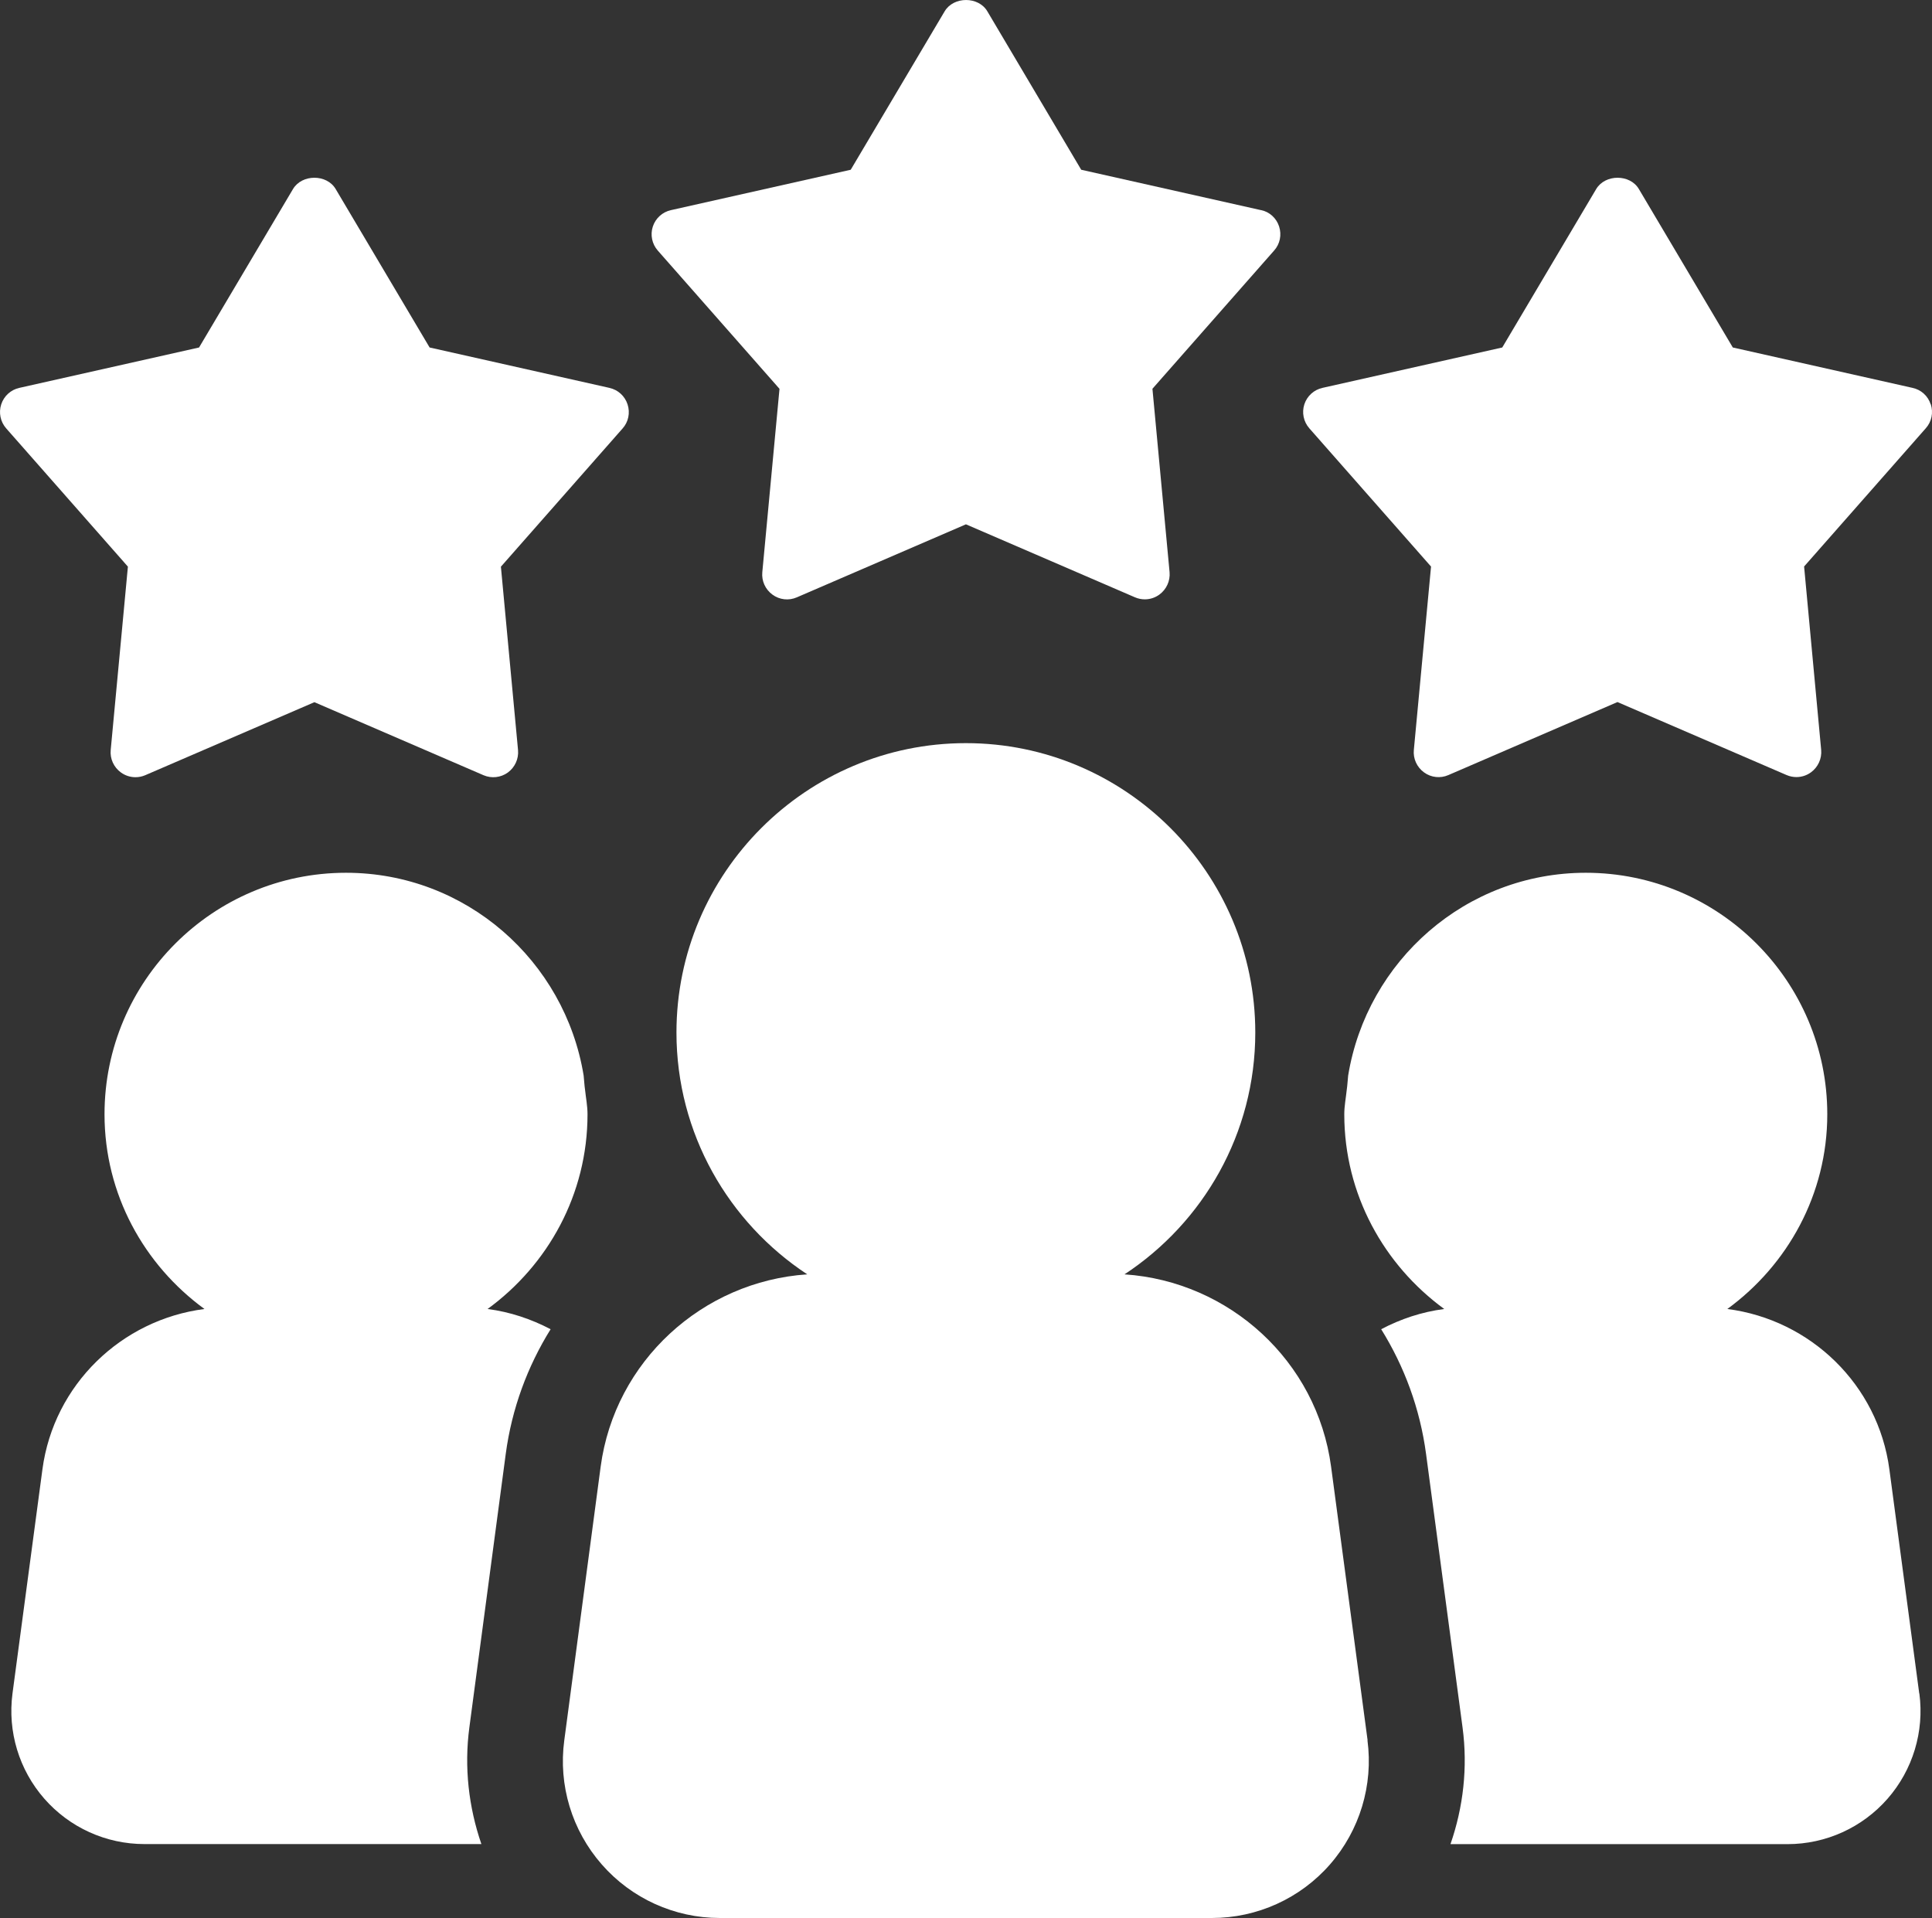
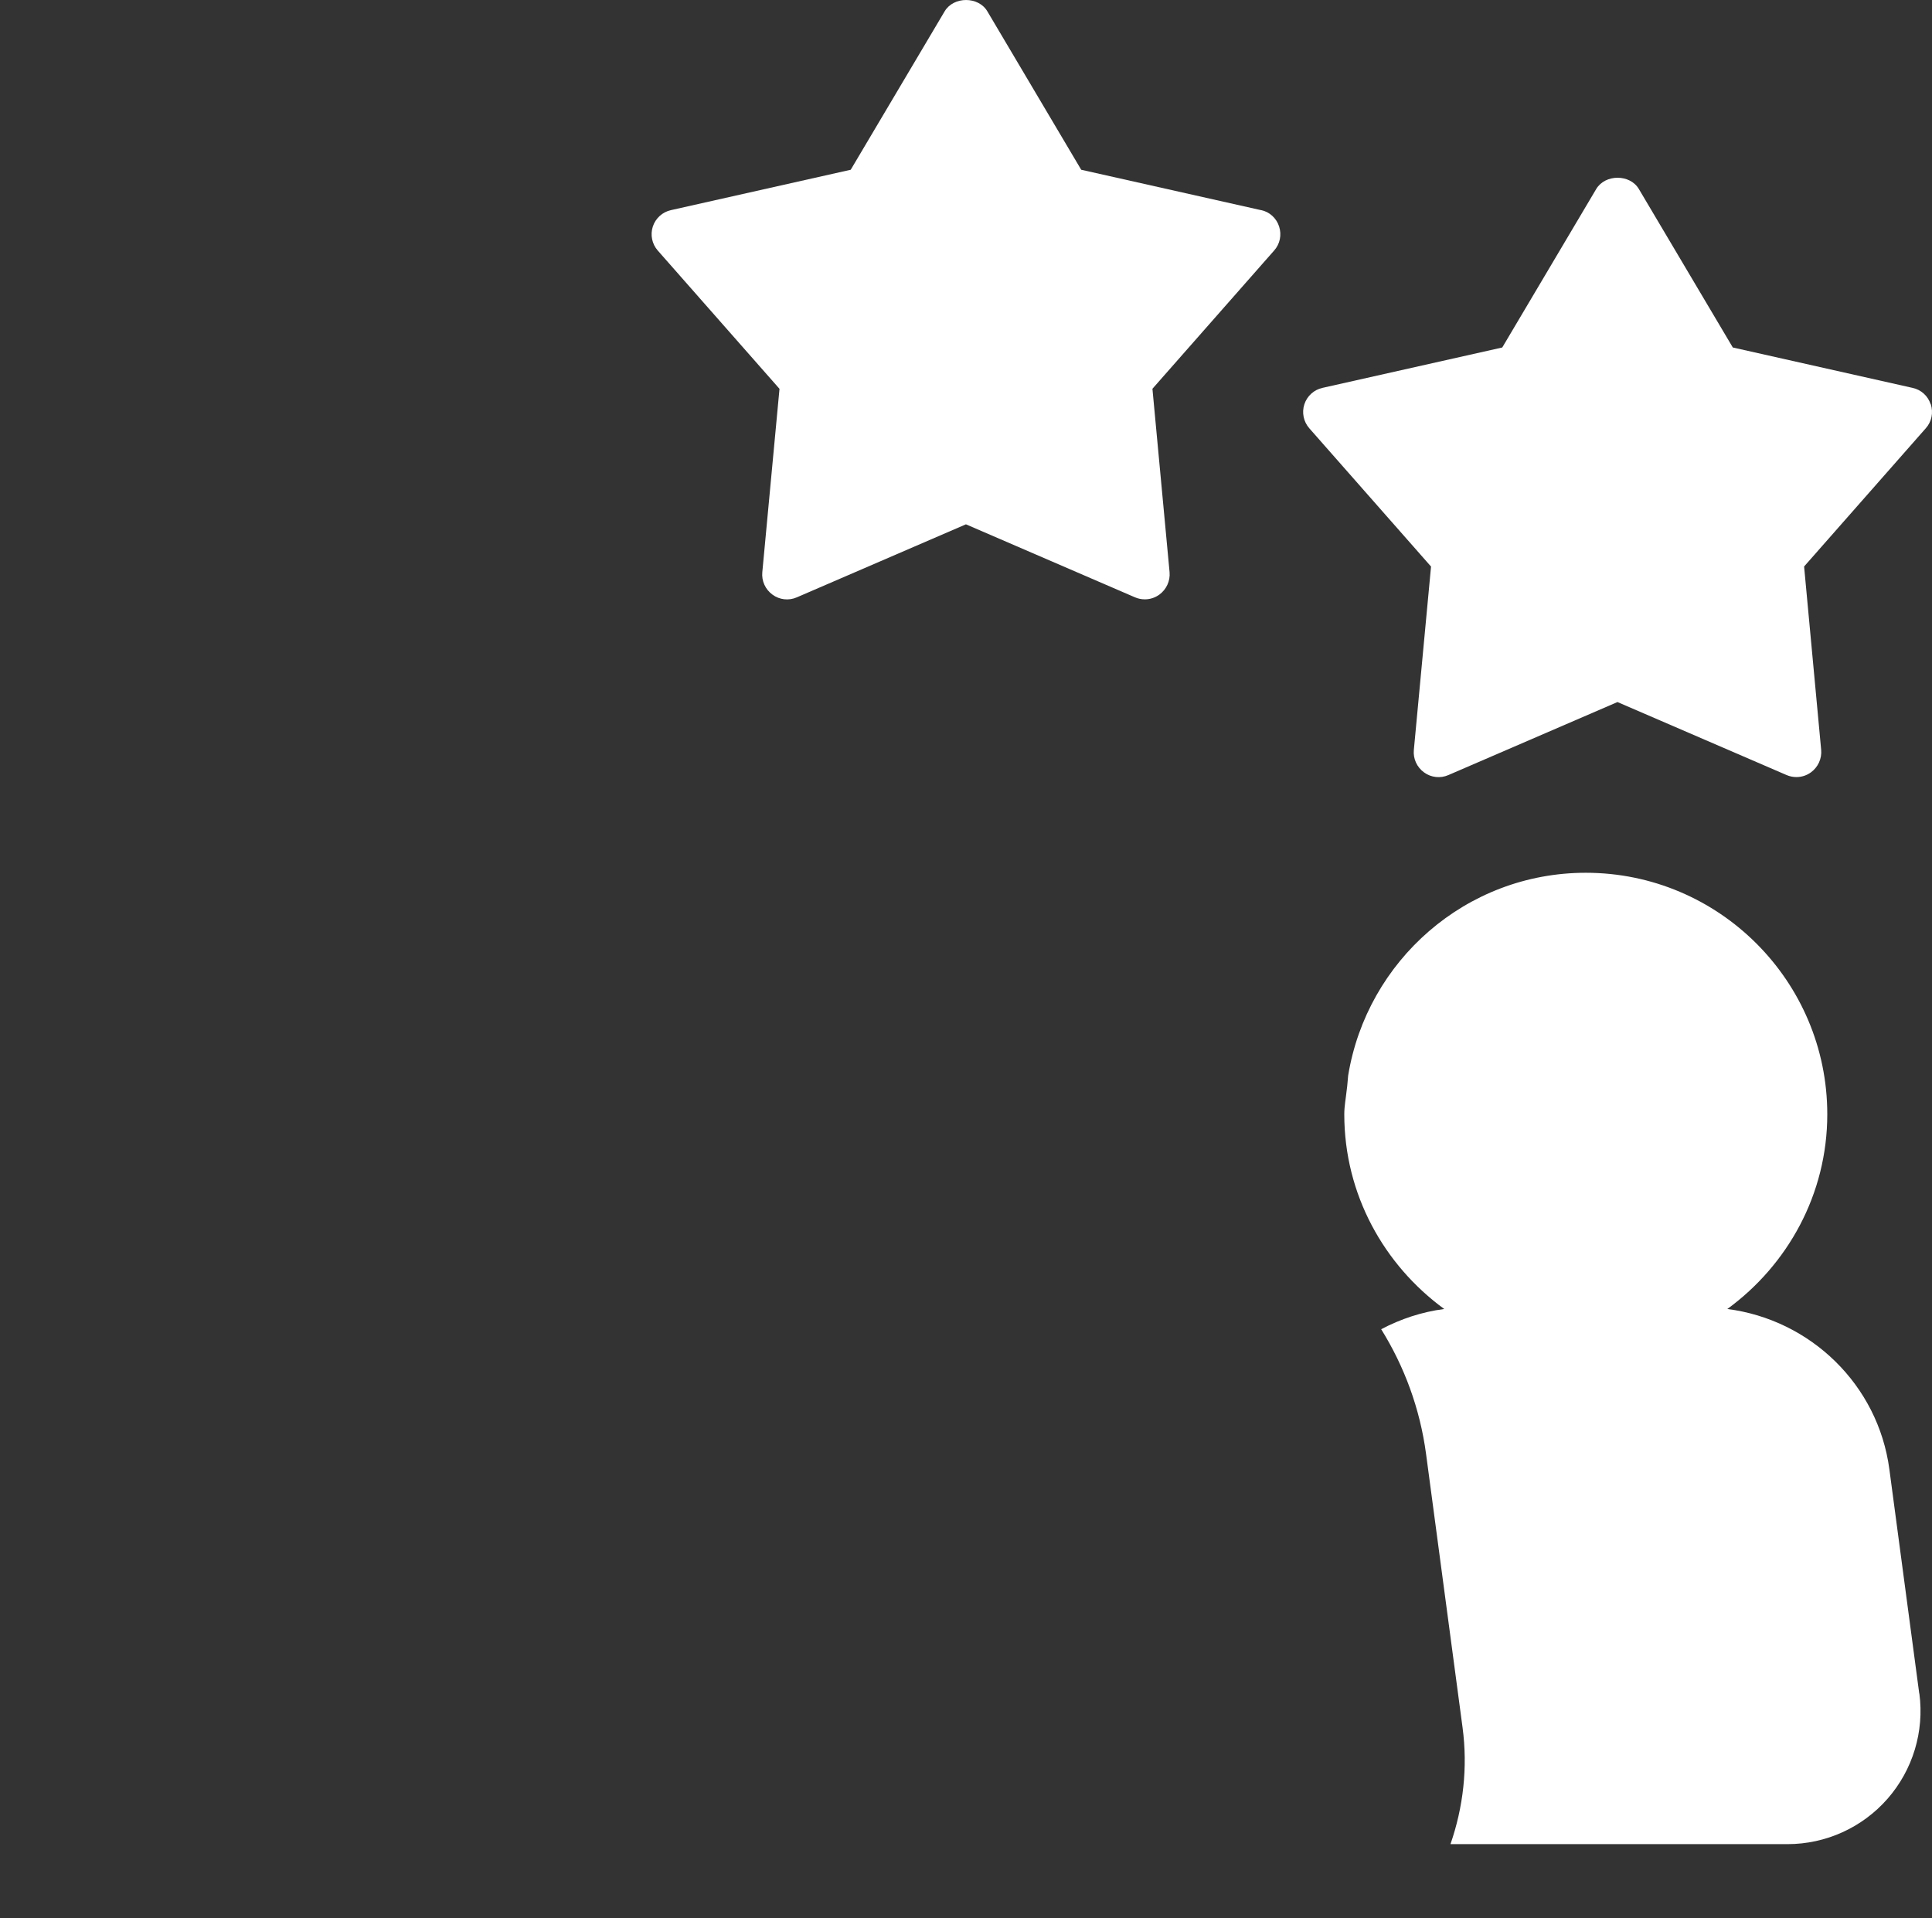
<svg xmlns="http://www.w3.org/2000/svg" xmlns:ns1="http://sodipodi.sourceforge.net/DTD/sodipodi-0.dtd" xmlns:ns2="http://www.inkscape.org/namespaces/inkscape" width="30pt" height="29.784pt" viewBox="0 0 30 29.784" id="svg6" ns1:docname="noun-team-7697408-FFFFFF.svg" ns2:version="1.4 (86a8ad7, 2024-10-11)">
  <rect x="0" y="0" width="30" height="29.784" fill="#333333" stroke="none" />
  <defs id="defs6" />
  <path d="m 29.802,26.298 -0.464,-3.482 c -0.175,-1.315 -1.227,-2.324 -2.516,-2.489 0.935,-0.683 1.552,-1.78 1.552,-3.024 0,-2.068 -1.682,-3.75 -3.75,-3.75 -1.862,0 -3.399,1.368 -3.69,3.15 -0.008,0.074 -0.011,0.149 -0.022,0.222 -0.013,0.127 -0.038,0.248 -0.038,0.378 0,1.245 0.617,2.341 1.552,3.024 -0.349,0.045 -0.677,0.155 -0.979,0.314 0.359,0.577 0.603,1.233 0.697,1.938 l 0.567,4.25 c 0.082,0.617 0.011,1.234 -0.188,1.808 h 5.233 c 0.596,0 1.162,-0.257 1.554,-0.705 0.392,-0.448 0.572,-1.043 0.494,-1.633 z" fill="#ffffff" id="path1" style="stroke-width:0.357" />
-   <path d="m 7.288,26.826 0.565,-4.247 c 0.094,-0.705 0.338,-1.361 0.697,-1.938 -0.302,-0.158 -0.63,-0.269 -0.979,-0.314 0.937,-0.683 1.552,-1.78 1.552,-3.024 0,-0.13 -0.025,-0.253 -0.038,-0.378 -0.011,-0.074 -0.014,-0.148 -0.022,-0.222 -0.29,-1.781 -1.827,-3.15 -3.69,-3.15 -2.068,0 -3.75,1.682 -3.75,3.75 0,1.245 0.616,2.341 1.552,3.024 -1.289,0.165 -2.34,1.175 -2.516,2.489 l -0.465,3.482 c -0.078,0.591 0.102,1.185 0.494,1.633 0.392,0.448 0.958,0.705 1.554,0.705 h 5.233 C 7.277,28.061 7.206,27.443 7.288,26.826 Z" fill="#ffffff" id="path2" style="stroke-width:0.357" />
-   <path d="m 21.236,27.025 -0.567,-4.25 c -0.218,-1.638 -1.579,-2.877 -3.208,-2.986 1.222,-0.804 2.031,-2.186 2.031,-3.755 0,-2.478 -2.016,-4.494 -4.494,-4.494 -2.477,0 -4.494,2.016 -4.494,4.494 0,1.569 0.81,2.951 2.031,3.755 -1.629,0.109 -2.989,1.349 -3.208,2.986 l -0.565,4.25 c -0.094,0.697 0.119,1.399 0.582,1.927 0.462,0.529 1.131,0.832 1.833,0.832 h 7.642 c 0.702,0 1.371,-0.303 1.833,-0.832 0.462,-0.529 0.674,-1.231 0.582,-1.927 z" fill="#ffffff" id="path3" style="stroke-width:0.357" />
  <path d="M 19.58,3.263 16.789,2.636 15.331,0.175 c -0.138,-0.233 -0.522,-0.233 -0.662,0 L 13.21,2.636 10.419,3.263 c -0.133,0.029 -0.24,0.127 -0.282,0.255 -0.042,0.128 -0.013,0.271 0.077,0.373 l 1.89,2.147 -0.267,2.848 c -0.013,0.135 0.047,0.267 0.158,0.348 0.11,0.081 0.254,0.096 0.378,0.042 l 2.626,-1.134 2.626,1.134 c 0.049,0.021 0.101,0.031 0.152,0.031 0.08,0 0.159,-0.025 0.226,-0.074 0.109,-0.08 0.17,-0.211 0.158,-0.348 L 17.895,6.037 19.785,3.89 C 19.876,3.788 19.904,3.647 19.862,3.517 19.82,3.387 19.713,3.289 19.58,3.262 Z" fill="#ffffff" id="path4" style="stroke-width:0.357" />
-   <path d="M 29.979,6.278 C 29.938,6.148 29.83,6.051 29.697,6.023 L 26.907,5.396 25.448,2.935 c -0.138,-0.233 -0.522,-0.233 -0.662,0 l -1.459,2.461 -2.791,0.627 c -0.133,0.029 -0.24,0.127 -0.282,0.255 -0.042,0.128 -0.013,0.271 0.077,0.373 l 1.89,2.147 -0.267,2.848 c -0.013,0.135 0.047,0.267 0.158,0.348 0.11,0.081 0.255,0.096 0.378,0.042 l 2.626,-1.134 2.627,1.134 c 0.049,0.021 0.101,0.031 0.152,0.031 0.08,0 0.159,-0.025 0.226,-0.074 0.109,-0.08 0.17,-0.211 0.158,-0.348 L 28.014,8.797 29.904,6.65 c 0.091,-0.102 0.119,-0.243 0.077,-0.373 z" fill="#ffffff" id="path5" style="stroke-width:0.357" />
-   <path d="M 9.462,6.023 6.671,5.396 5.212,2.935 c -0.138,-0.233 -0.522,-0.233 -0.662,0 L 3.091,5.396 0.301,6.023 C 0.168,6.052 0.061,6.15 0.019,6.279 c -0.042,0.128 -0.013,0.271 0.077,0.373 l 1.89,2.147 -0.267,2.848 c -0.013,0.135 0.047,0.267 0.158,0.348 0.067,0.049 0.147,0.074 0.226,0.074 0.052,0 0.103,-0.01 0.152,-0.031 l 2.627,-1.134 2.626,1.134 c 0.123,0.053 0.268,0.038 0.378,-0.042 0.109,-0.08 0.17,-0.211 0.158,-0.348 L 7.778,8.8 9.668,6.653 C 9.759,6.551 9.787,6.41 9.745,6.28 9.703,6.15 9.596,6.052 9.463,6.024 Z" fill="#ffffff" id="path6" style="stroke-width:0.357" />
+   <path d="M 29.979,6.278 C 29.938,6.148 29.83,6.051 29.697,6.023 L 26.907,5.396 25.448,2.935 c -0.138,-0.233 -0.522,-0.233 -0.662,0 l -1.459,2.461 -2.791,0.627 c -0.133,0.029 -0.24,0.127 -0.282,0.255 -0.042,0.128 -0.013,0.271 0.077,0.373 l 1.89,2.147 -0.267,2.848 c -0.013,0.135 0.047,0.267 0.158,0.348 0.11,0.081 0.255,0.096 0.378,0.042 l 2.626,-1.134 2.627,1.134 c 0.049,0.021 0.101,0.031 0.152,0.031 0.08,0 0.159,-0.025 0.226,-0.074 0.109,-0.08 0.17,-0.211 0.158,-0.348 L 28.014,8.797 29.904,6.65 c 0.091,-0.102 0.119,-0.243 0.077,-0.373 " fill="#ffffff" id="path5" style="stroke-width:0.357" />
</svg>